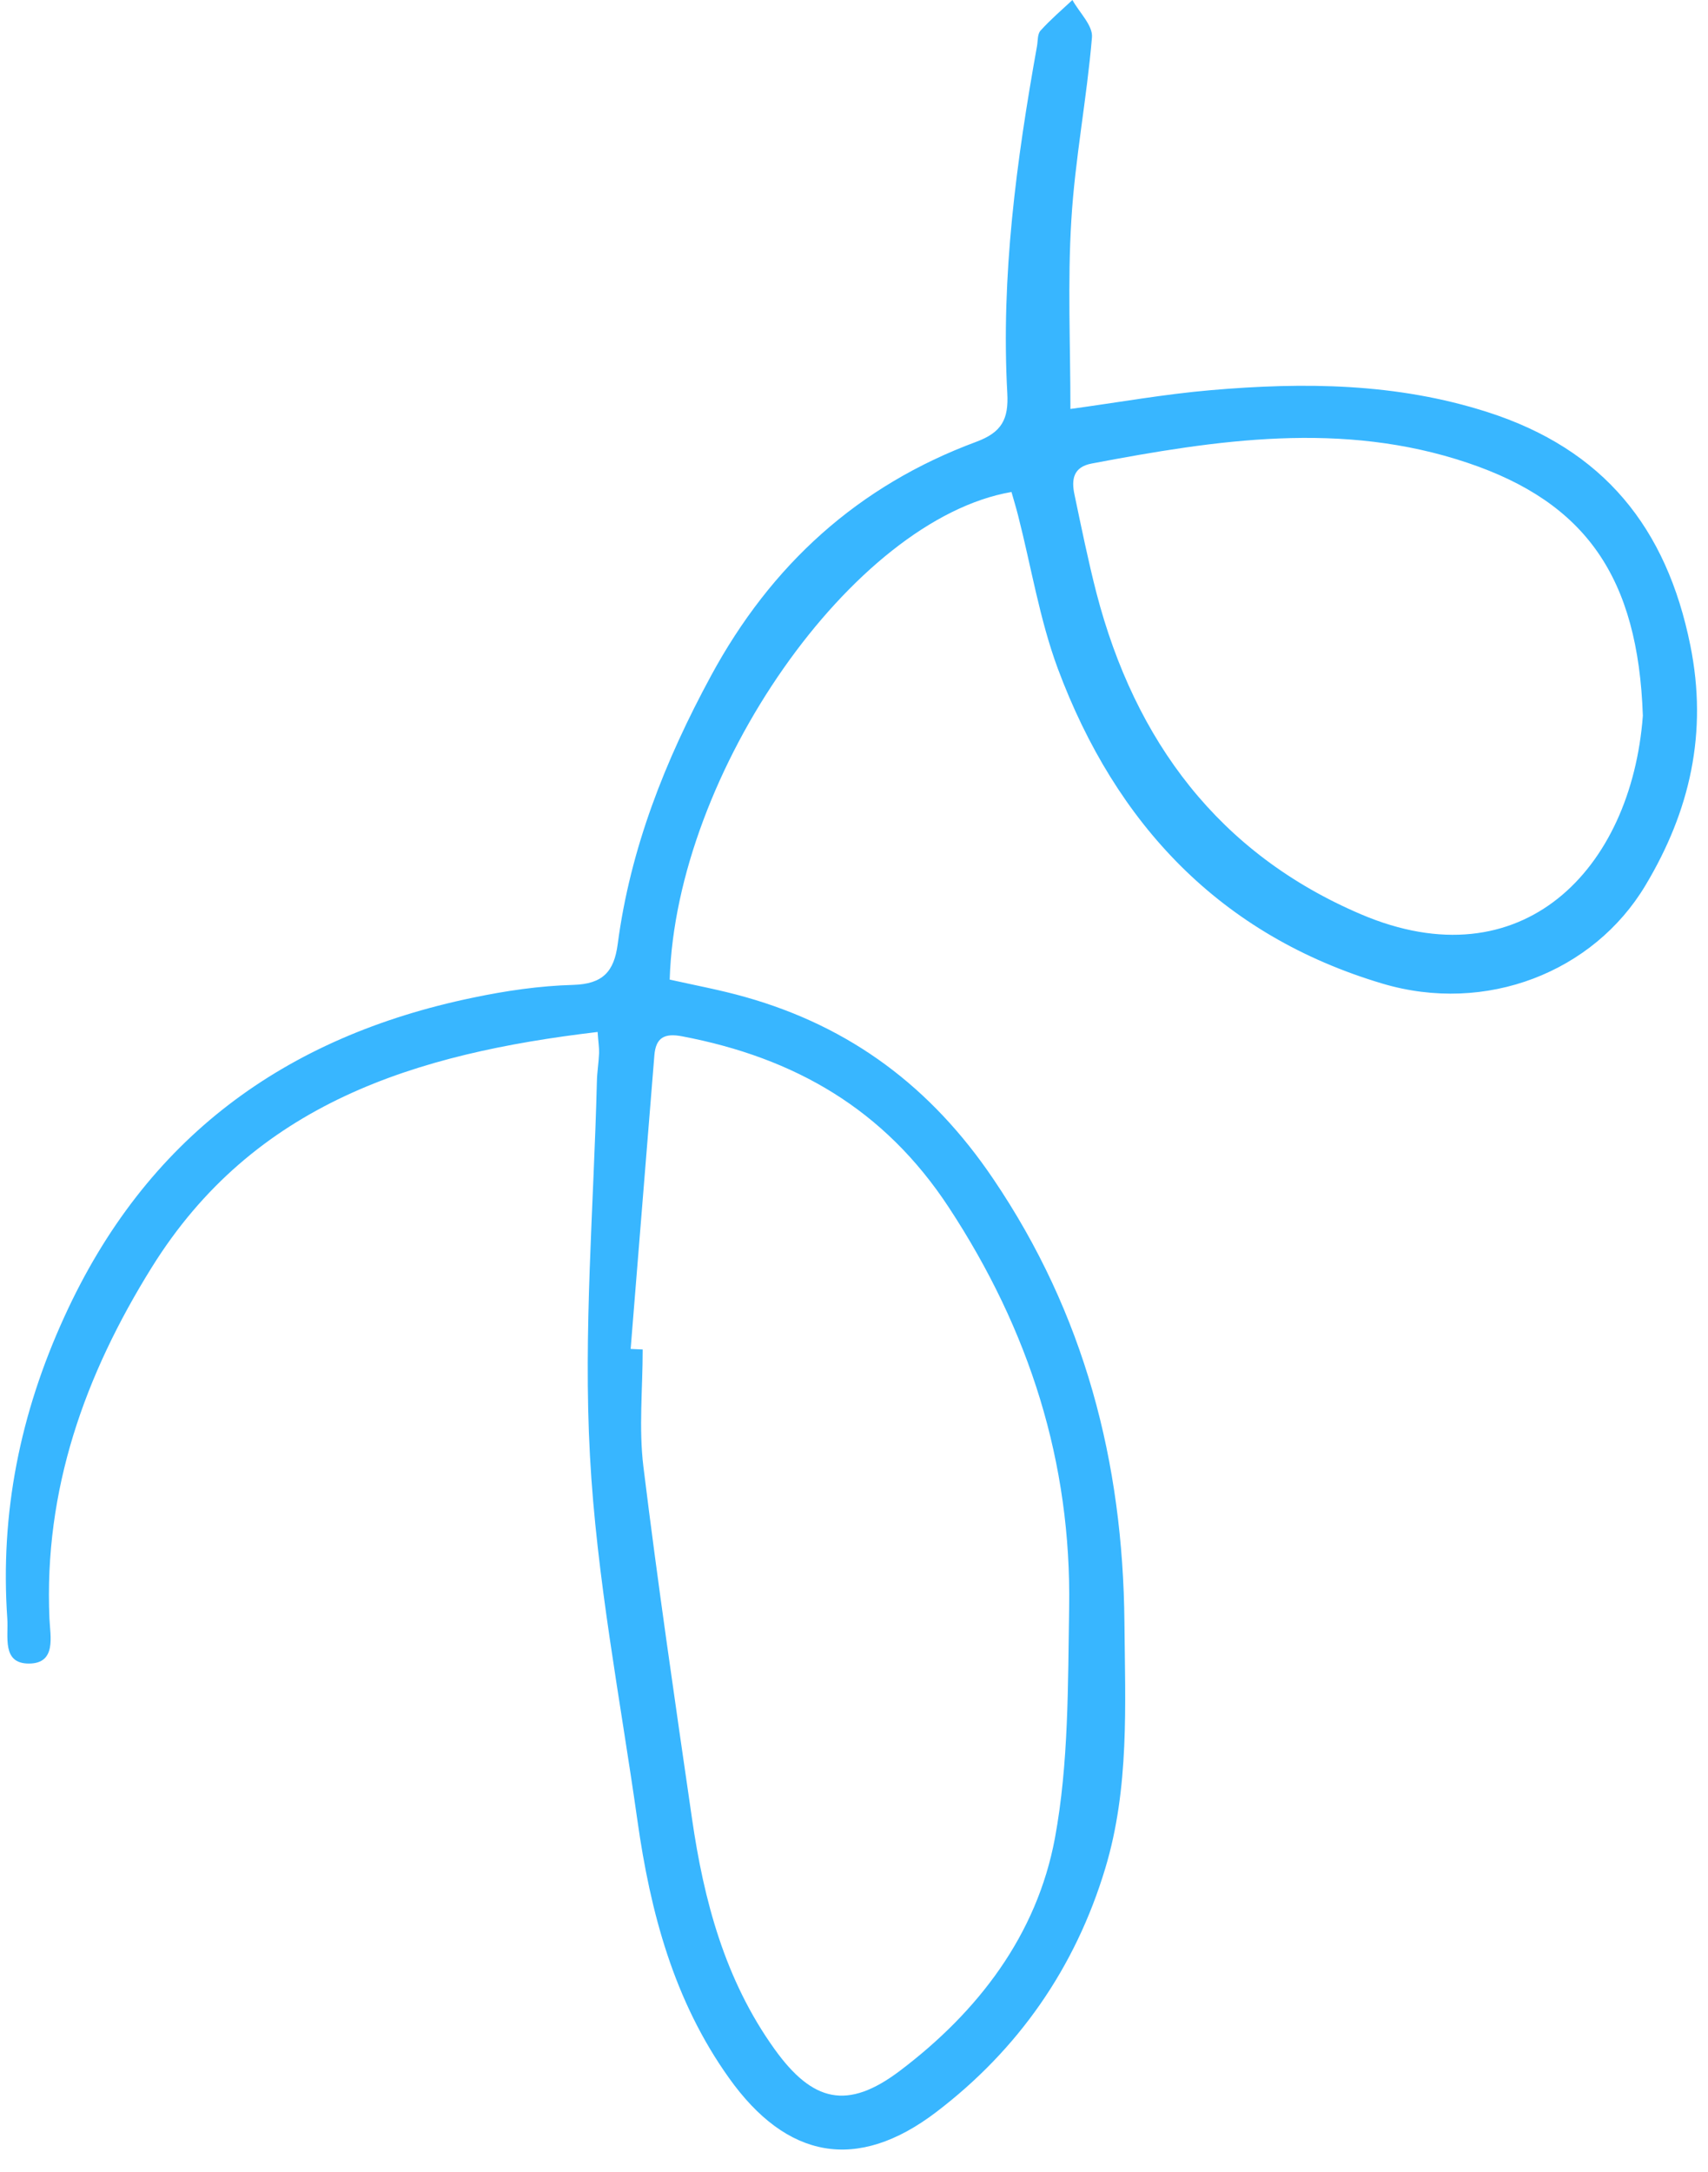
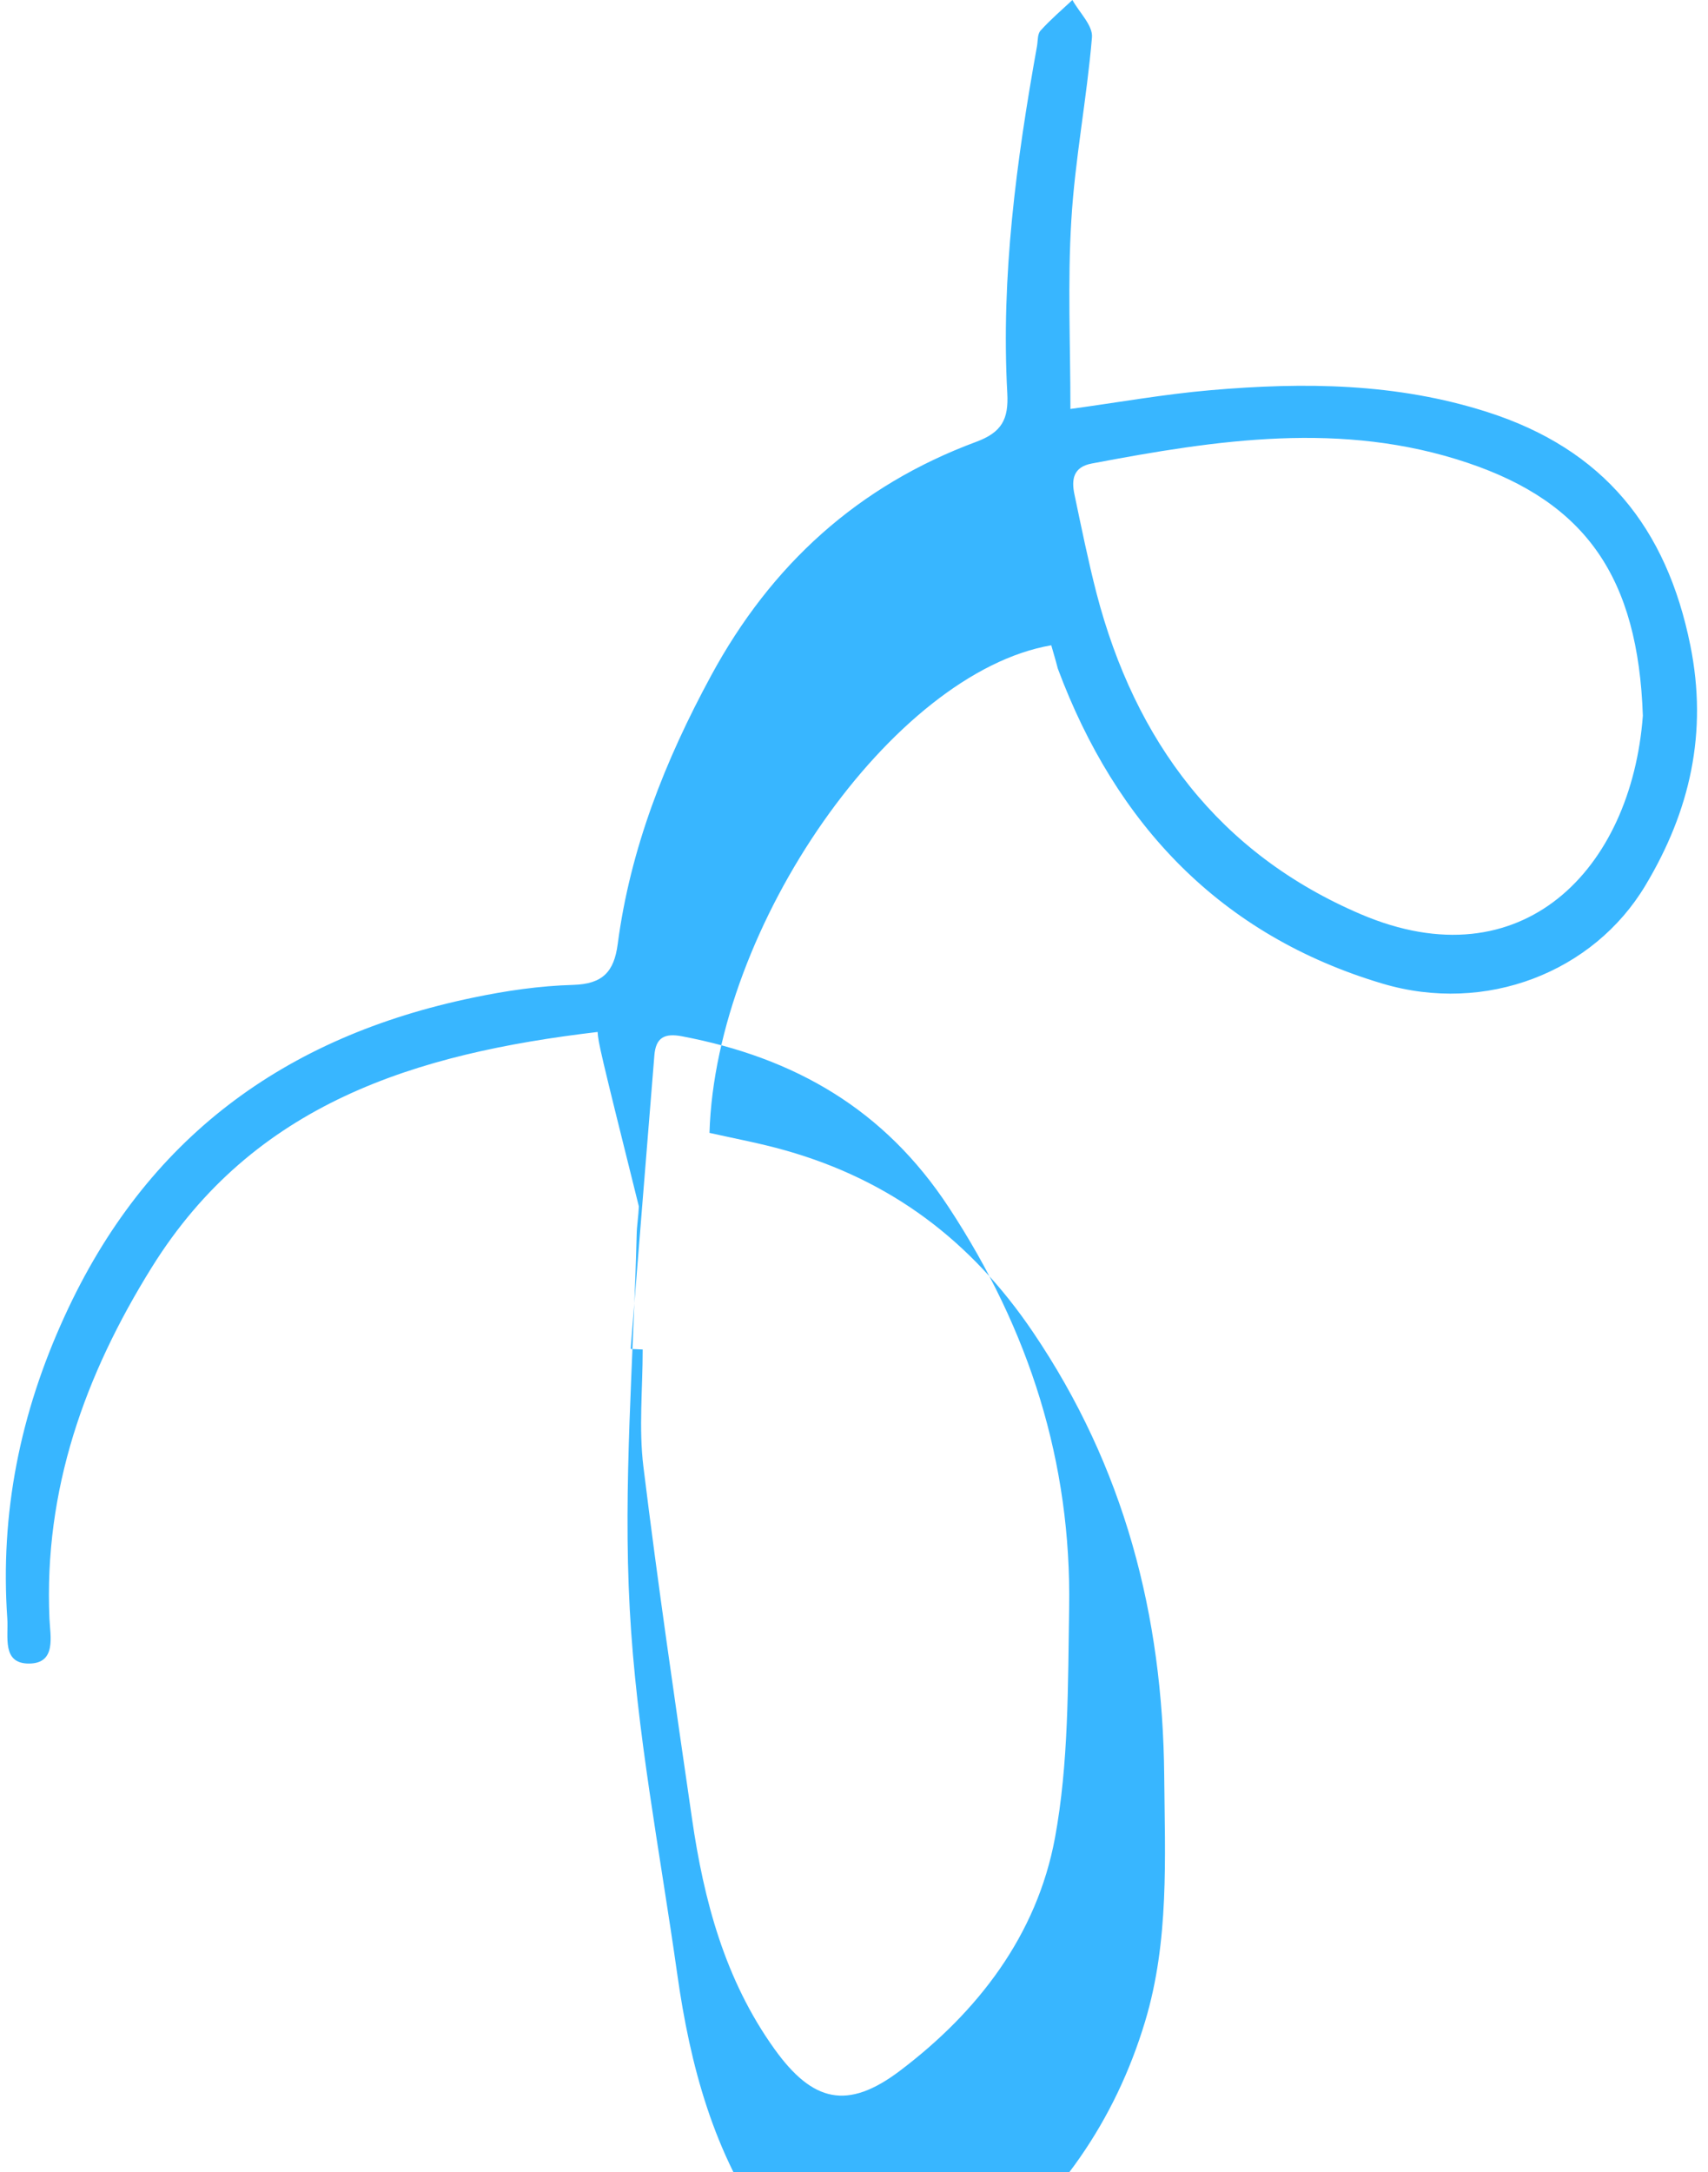
<svg xmlns="http://www.w3.org/2000/svg" fill="#38b6ff" height="1190.4" preserveAspectRatio="xMidYMid meet" version="1" viewBox="13.3 6.4 936.0 1190.4" width="936" zoomAndPan="magnify">
  <g id="change1_1">
-     <path d="M340.8,571.9C241,583.7,152.4,610.9,96.4,701c-36.7,59-59.1,121.8-56,192.4c0.4,9.6,4,24.6-11.3,24.6 c-14.9,0-11.1-14.8-11.8-24.6c-4-57.9,7-112.4,31.3-165.5c44.6-97.8,120.6-153.4,223.9-174.8c18.1-3.8,36.6-6.5,55-7 c16-0.5,22.3-7.1,24.3-22.3c6.9-52.4,25.9-100.5,51.1-147c33-61,80.7-104.3,145.4-128.3c14-5.2,17.8-12.4,17-26.7 c-3.5-64.1,5-127.3,16.3-190.2c0.5-2.9,0.2-6.5,1.9-8.4c5.4-6,11.6-11.3,17.5-16.8c3.8,6.9,11.3,14,10.7,20.5 c-2.8,33.5-9.3,66.6-11.3,100.1c-2.1,34-0.5,68.2-0.5,103.5c25.8-3.5,51.3-8.1,77-10.3c51-4.4,101.6-4,151.5,12 c63.7,20.4,98.2,63.4,111.2,127.8c9.7,47.9-0.2,90.9-24.6,131.6c-28.4,47.5-87.3,70.7-144.1,53.8c-88.7-26.4-146.1-87.3-177.9-172.6 c-10-27-14.6-55.9-21.8-84c-1.1-4.3-2.4-8.6-3.6-12.8c-86.9,15-183.9,153.8-187.3,267.2c13.8,3.1,27.9,5.7,41.6,9.6 c57.6,16.3,101.7,49.3,135.7,99.6c50.1,74,71.1,155.2,71.9,243c0.4,45.2,2.8,90.7-10.5,134.8c-16.4,54.5-47.7,99.4-92.8,133.7 c-43.3,32.9-81.8,25.6-113.4-18.8c-30.2-42.3-43.1-90.8-50.2-141.2c-9.4-66.5-22.4-132.9-26-199.8c-3.7-68.1,2.1-136.7,3.8-205 c0.1-5.2,1-10.4,1.2-15.6C341.7,580.5,341.2,577.8,340.8,571.9z M358.9,745.6l6.6,0.3c0,21.5-2.2,43.2,0.4,64.3 c7.9,64.3,17.3,128.5,26.6,192.6c6.5,45.1,18.1,88.6,45.2,126.4c21,29.3,40.1,33.6,68.7,12c42.9-32.4,75.1-74.4,85-127.5 c7.6-41.1,7.1-84,7.8-126.1c1.3-79.9-21.8-152.3-65.9-219.5c-35.4-54-84.7-82.1-146.1-93.8c-9.8-1.9-14.5,0.7-15.3,10.4 C367.6,638.3,363.2,691.9,358.9,745.6z M913.6,398.6c-2.6-75.7-31.2-116.8-96.1-138.6c-68.7-23.1-137.3-12.6-205.9,0.4 c-10.2,1.9-11.2,8.8-9.5,16.9c3.8,18.1,7.5,36.3,12.1,54.2c21.1,81,67.1,142.7,144.9,175.9C847.4,545.1,907.3,482.8,913.6,398.6 L913.6,398.6z" fill="inherit" />
+     <path d="M340.8,571.9C241,583.7,152.4,610.9,96.4,701c-36.7,59-59.1,121.8-56,192.4c0.4,9.6,4,24.6-11.3,24.6 c-14.9,0-11.1-14.8-11.8-24.6c-4-57.9,7-112.4,31.3-165.5c44.6-97.8,120.6-153.4,223.9-174.8c18.1-3.8,36.6-6.5,55-7 c16-0.5,22.3-7.1,24.3-22.3c6.9-52.4,25.9-100.5,51.1-147c33-61,80.7-104.3,145.4-128.3c14-5.2,17.8-12.4,17-26.7 c-3.5-64.1,5-127.3,16.3-190.2c0.5-2.9,0.2-6.5,1.9-8.4c5.4-6,11.6-11.3,17.5-16.8c3.8,6.9,11.3,14,10.7,20.5 c-2.8,33.5-9.3,66.6-11.3,100.1c-2.1,34-0.5,68.2-0.5,103.5c25.8-3.5,51.3-8.1,77-10.3c51-4.4,101.6-4,151.5,12 c63.7,20.4,98.2,63.4,111.2,127.8c9.7,47.9-0.2,90.9-24.6,131.6c-28.4,47.5-87.3,70.7-144.1,53.8c-88.7-26.4-146.1-87.3-177.9-172.6 c-1.1-4.3-2.4-8.6-3.6-12.8c-86.9,15-183.9,153.8-187.3,267.2c13.8,3.1,27.9,5.7,41.6,9.6 c57.6,16.3,101.7,49.3,135.7,99.6c50.1,74,71.1,155.2,71.9,243c0.4,45.2,2.8,90.7-10.5,134.8c-16.4,54.5-47.7,99.4-92.8,133.7 c-43.3,32.9-81.8,25.6-113.4-18.8c-30.2-42.3-43.1-90.8-50.2-141.2c-9.4-66.5-22.4-132.9-26-199.8c-3.7-68.1,2.1-136.7,3.8-205 c0.1-5.2,1-10.4,1.2-15.6C341.7,580.5,341.2,577.8,340.8,571.9z M358.9,745.6l6.6,0.3c0,21.5-2.2,43.2,0.4,64.3 c7.9,64.3,17.3,128.5,26.6,192.6c6.5,45.1,18.1,88.6,45.2,126.4c21,29.3,40.1,33.6,68.7,12c42.9-32.4,75.1-74.4,85-127.5 c7.6-41.1,7.1-84,7.8-126.1c1.3-79.9-21.8-152.3-65.9-219.5c-35.4-54-84.7-82.1-146.1-93.8c-9.8-1.9-14.5,0.7-15.3,10.4 C367.6,638.3,363.2,691.9,358.9,745.6z M913.6,398.6c-2.6-75.7-31.2-116.8-96.1-138.6c-68.7-23.1-137.3-12.6-205.9,0.4 c-10.2,1.9-11.2,8.8-9.5,16.9c3.8,18.1,7.5,36.3,12.1,54.2c21.1,81,67.1,142.7,144.9,175.9C847.4,545.1,907.3,482.8,913.6,398.6 L913.6,398.6z" fill="inherit" />
  </g>
</svg>